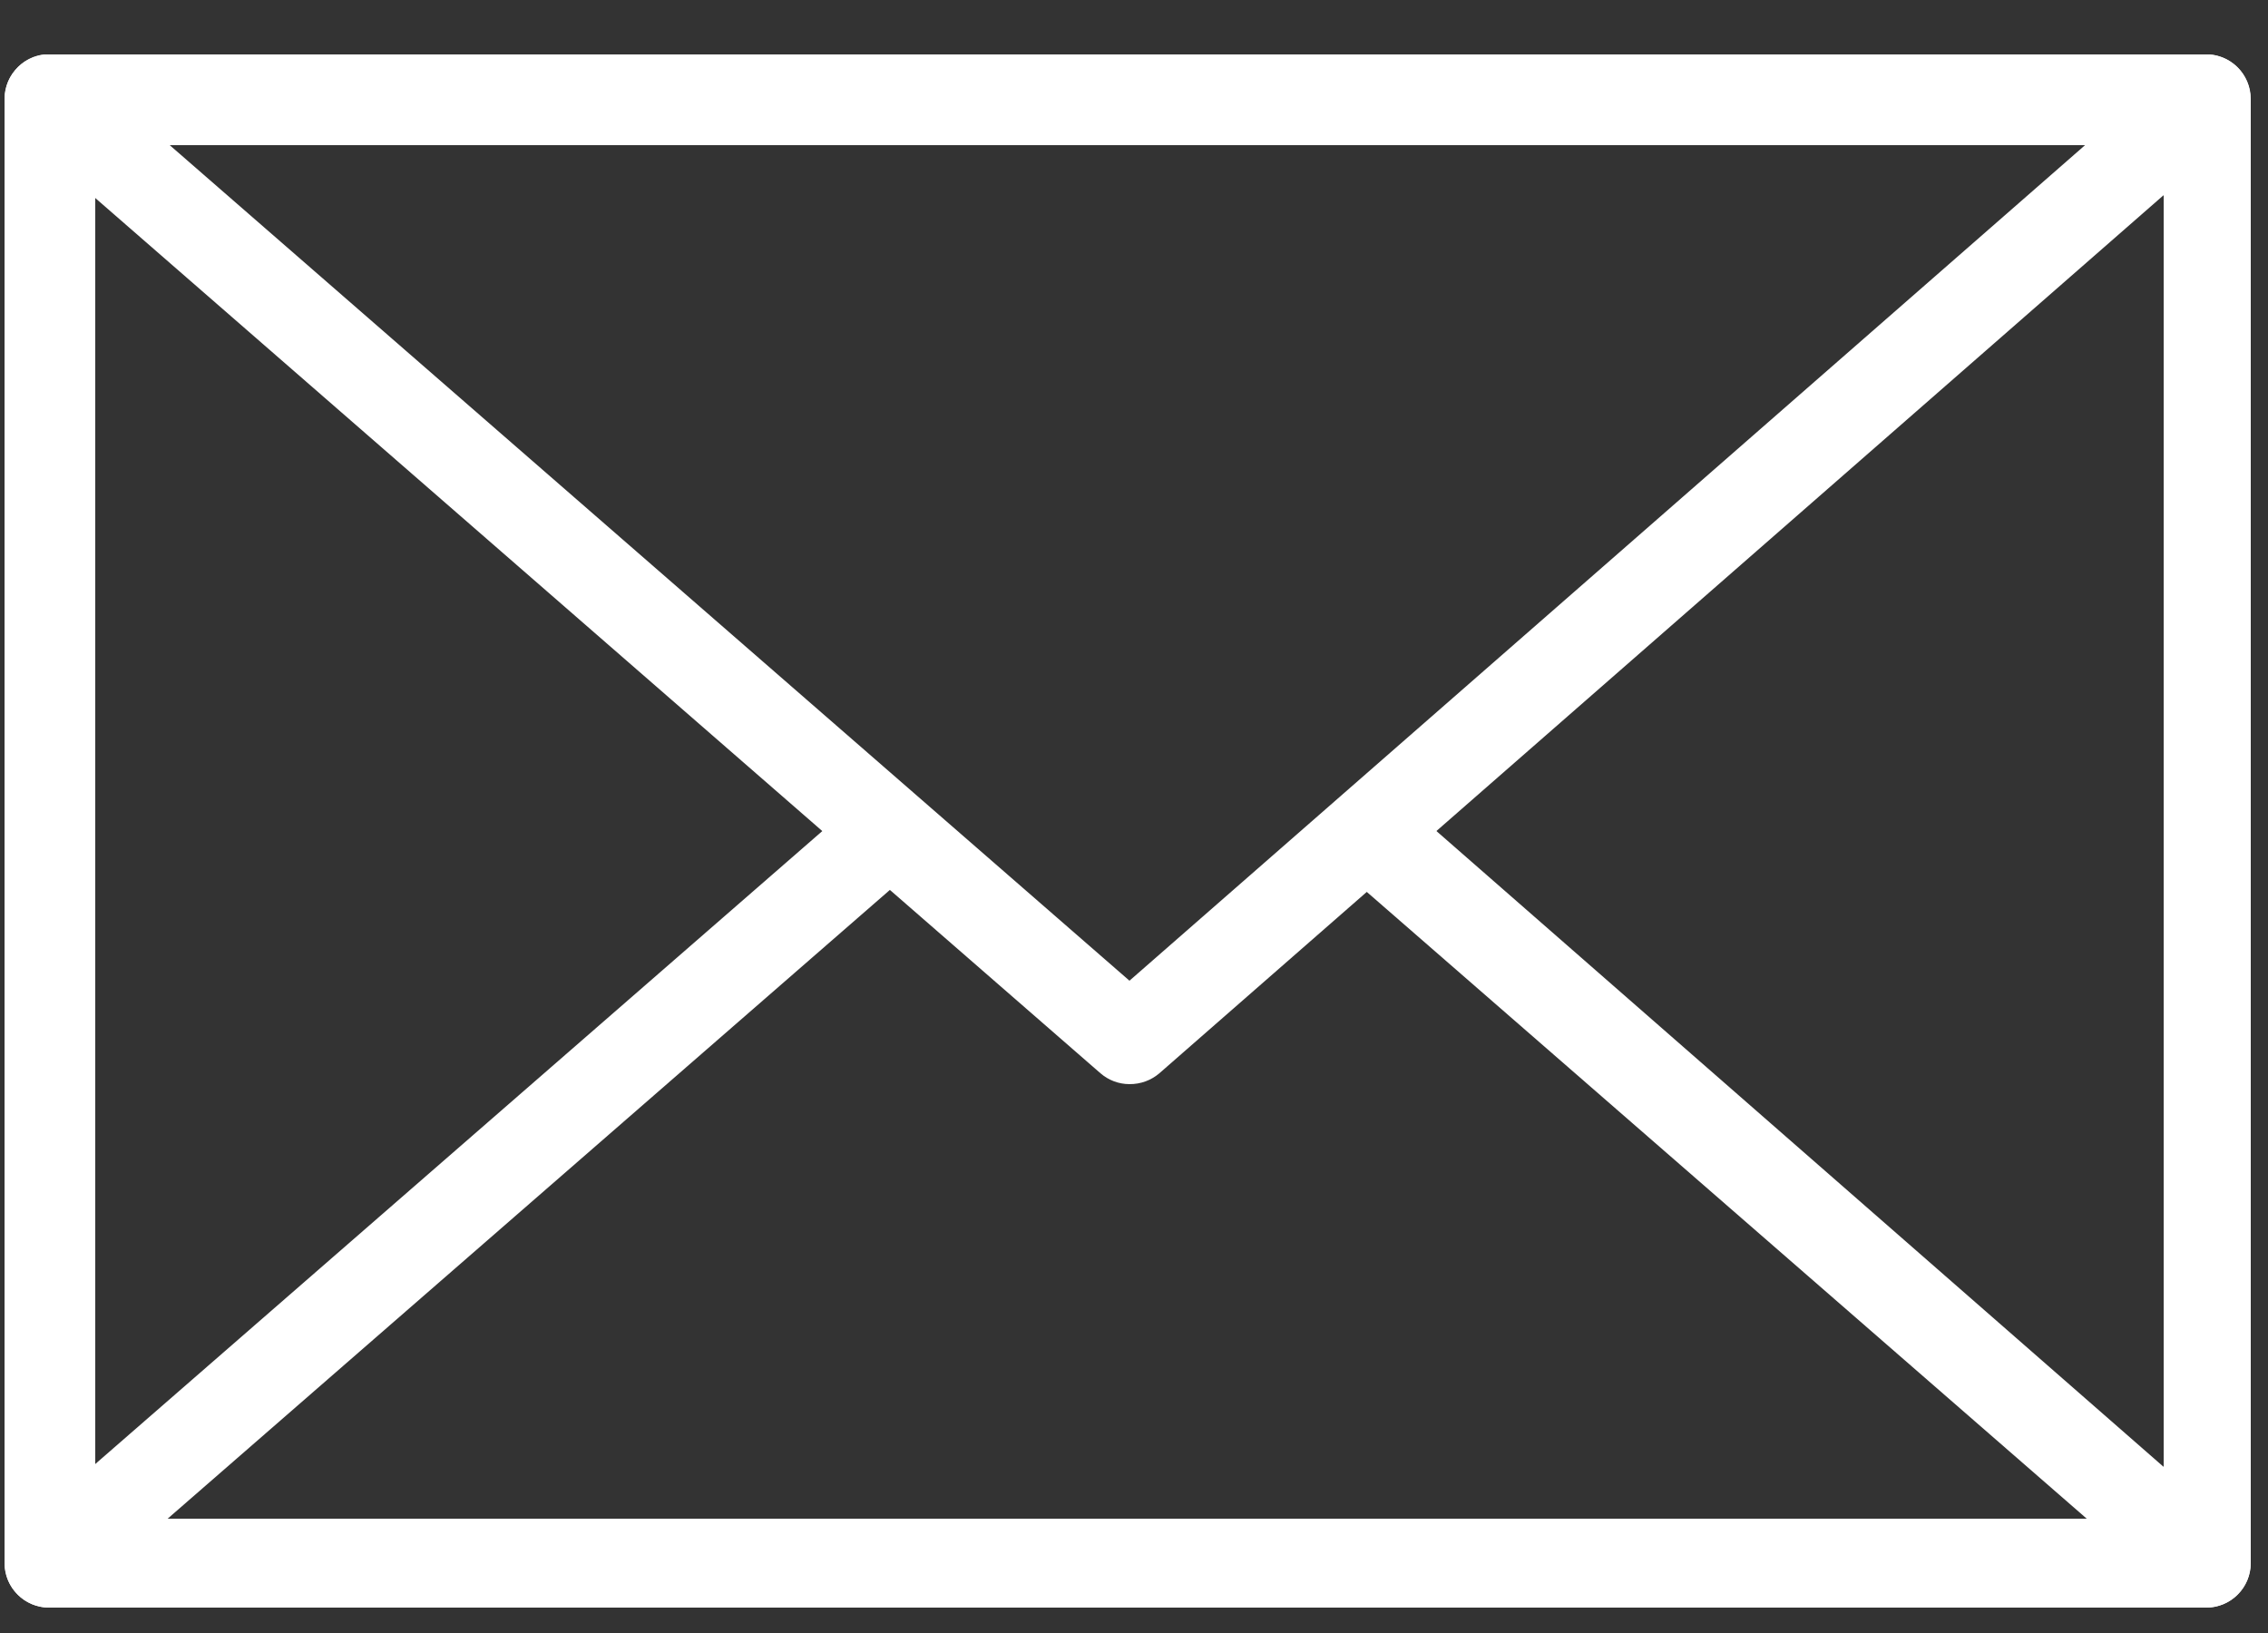
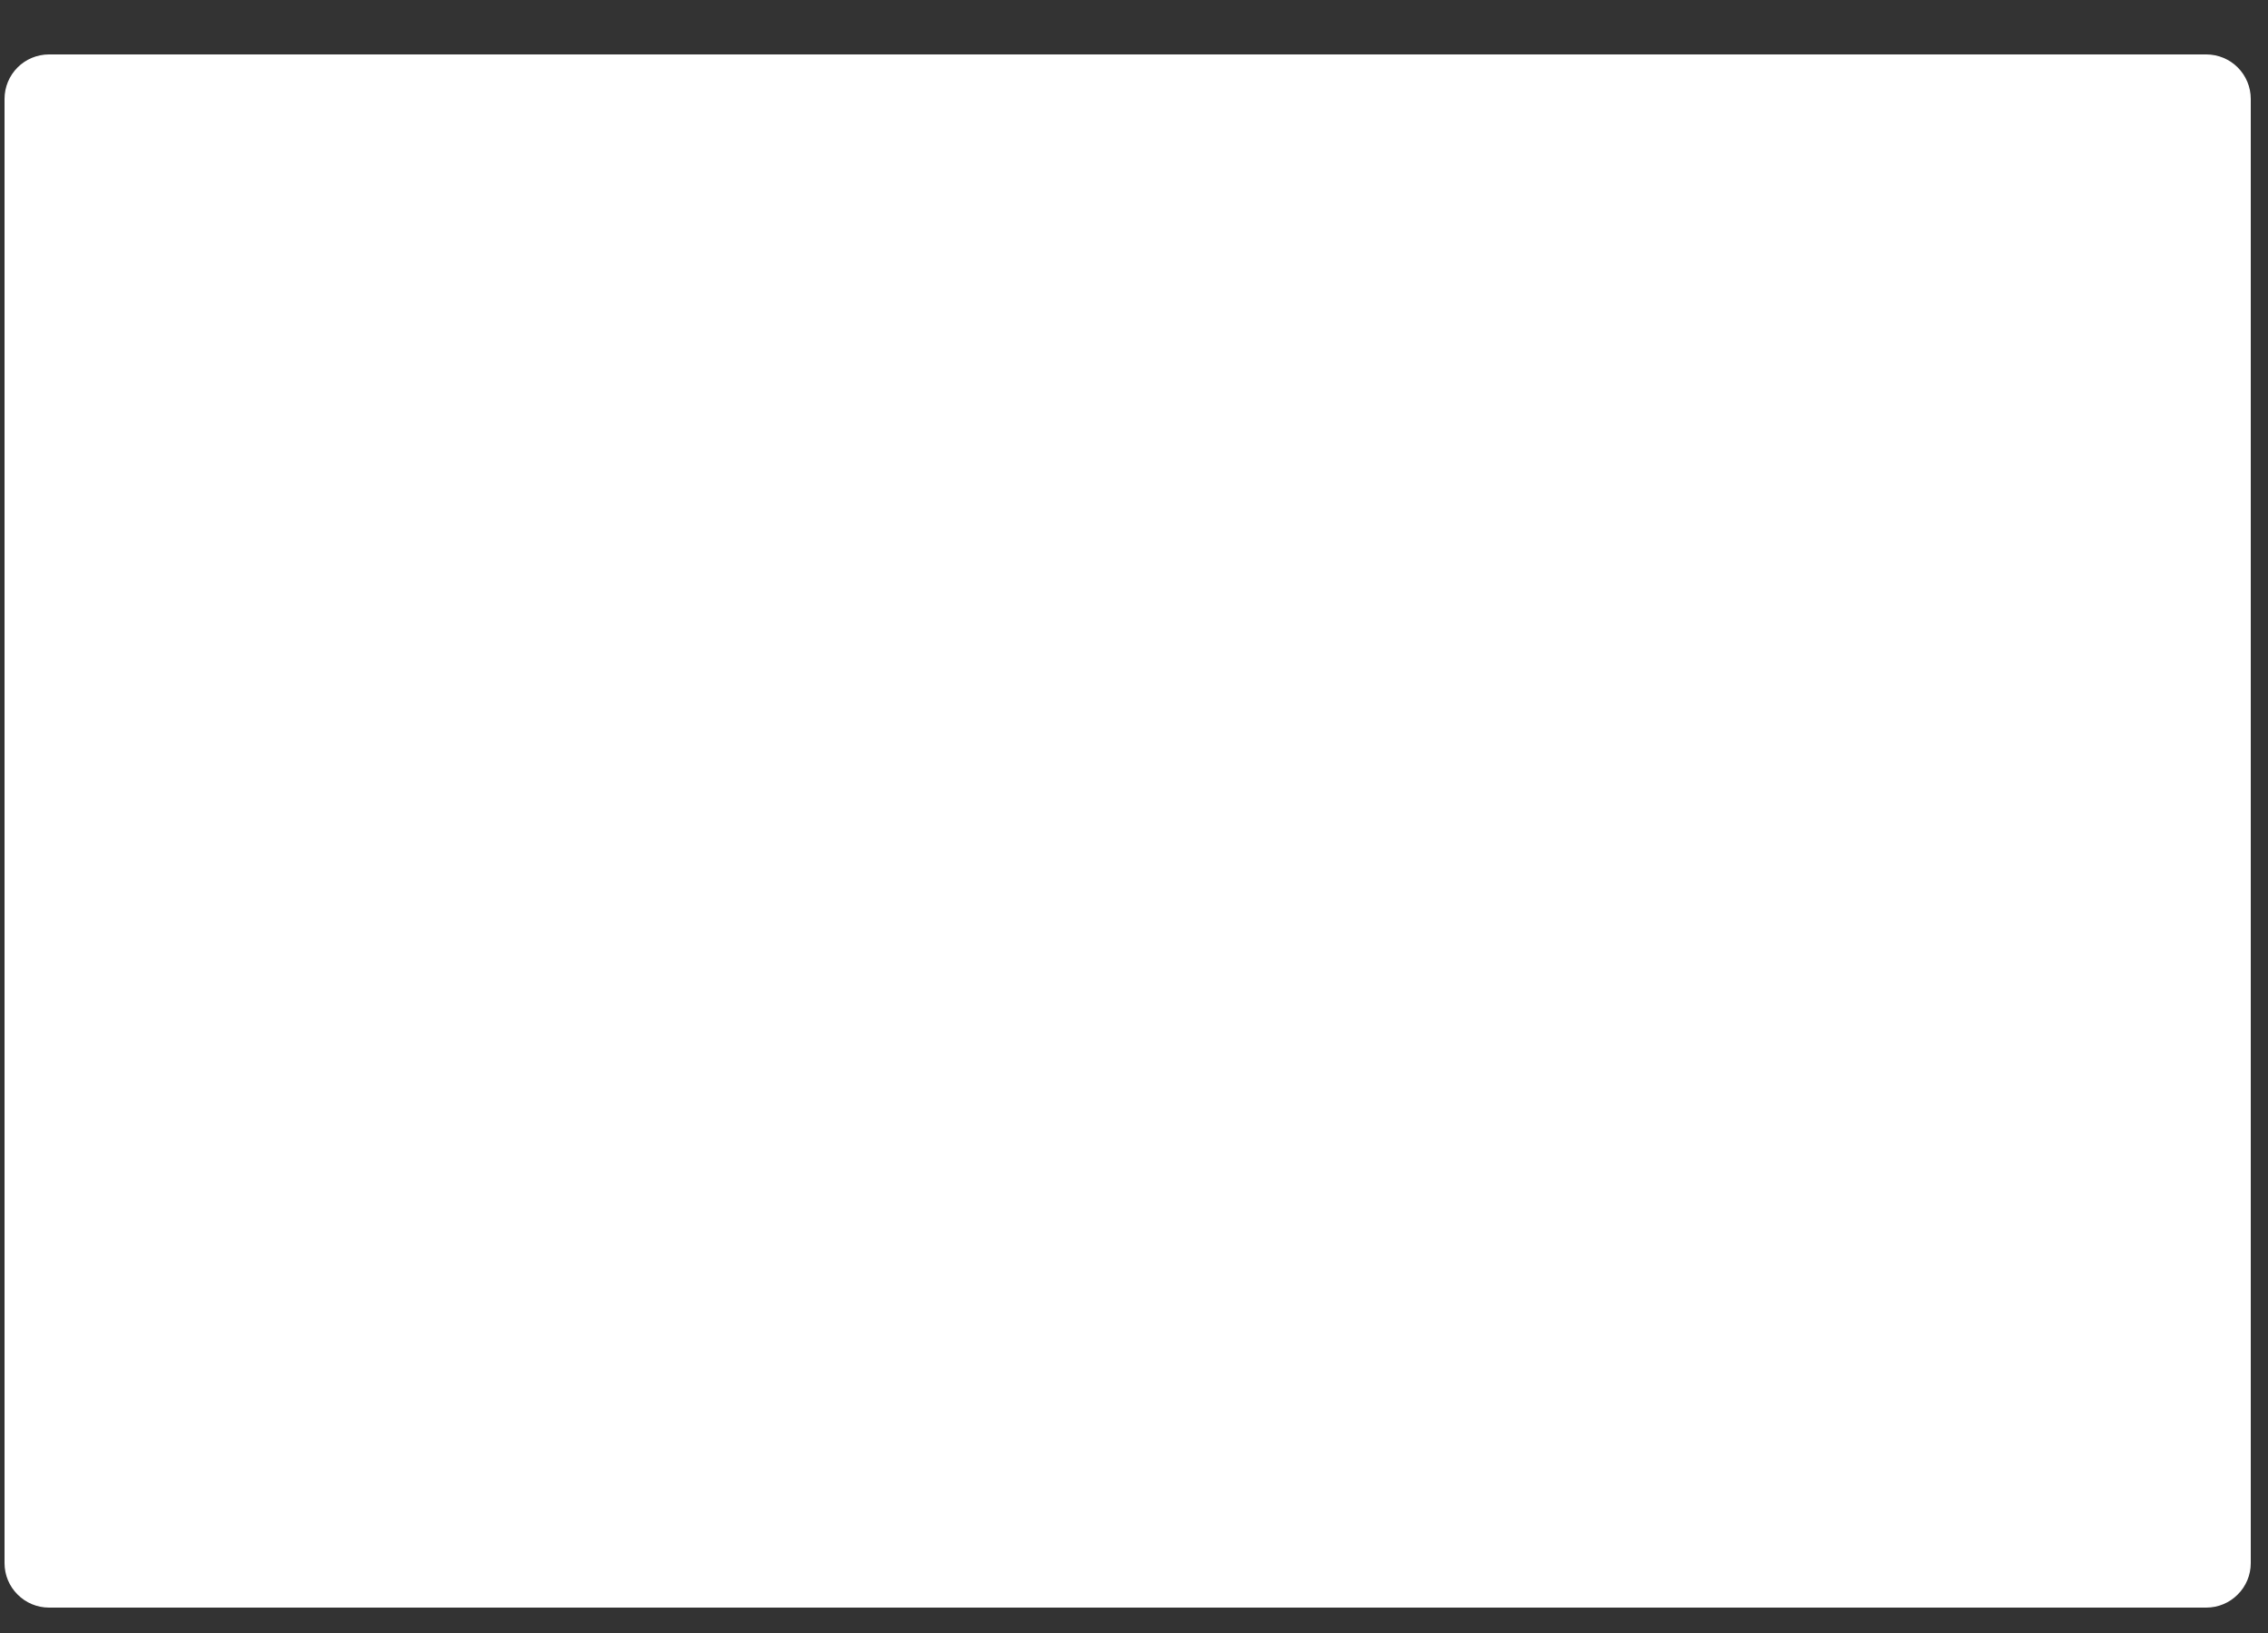
<svg xmlns="http://www.w3.org/2000/svg" width="25" height="18" viewBox="0 0 25 18" fill="none">
  <rect x="0" y="0" width="25" height="18" fill="#333333" stroke="none" />
  <g clip-path="url(#clip0_302_335)">
-     <path fill-rule="evenodd" clip-rule="evenodd" d="M24.32 17.72C24.42 17.72 24.517 17.689 24.599 17.632C24.681 17.575 24.743 17.494 24.778 17.401C24.813 17.307 24.818 17.206 24.794 17.109C24.769 17.012 24.715 16.925 24.64 16.86L15.41 8.79C15.362 8.747 15.306 8.714 15.245 8.693C15.184 8.672 15.119 8.663 15.054 8.668C14.99 8.673 14.927 8.69 14.87 8.72C14.812 8.749 14.761 8.79 14.72 8.84C14.629 8.932 14.578 9.056 14.578 9.185C14.578 9.314 14.629 9.438 14.72 9.53L23.99 17.6C24.082 17.678 24.199 17.721 24.32 17.72Z" fill="white" />
-     <path fill-rule="evenodd" clip-rule="evenodd" d="M0.54 17.72C0.658 17.721 0.772 17.679 0.86 17.6L10.13 9.53C10.22 9.443 10.273 9.325 10.278 9.2C10.284 9.075 10.241 8.953 10.159 8.858C10.077 8.763 9.963 8.704 9.838 8.691C9.714 8.678 9.589 8.714 9.49 8.79L0.22 16.86C0.145 16.925 0.091 17.012 0.066 17.109C0.042 17.206 0.047 17.307 0.082 17.401C0.117 17.494 0.179 17.575 0.261 17.632C0.343 17.689 0.44 17.72 0.54 17.72Z" fill="white" />
-     <path fill-rule="evenodd" clip-rule="evenodd" d="M12.45 11.95C12.571 11.951 12.688 11.909 12.78 11.83L24.64 1.46C24.738 1.374 24.798 1.252 24.806 1.122C24.815 0.991 24.771 0.863 24.685 0.765C24.599 0.667 24.477 0.607 24.347 0.599C24.216 0.59 24.088 0.634 23.99 0.72L12.45 10.81L0.86 0.72C0.812 0.677 0.756 0.644 0.695 0.623C0.633 0.602 0.569 0.594 0.504 0.598C0.44 0.603 0.377 0.62 0.32 0.65C0.262 0.68 0.211 0.72 0.17 0.77C0.085 0.868 0.043 0.996 0.052 1.125C0.062 1.255 0.122 1.375 0.22 1.46L12.13 11.83C12.219 11.907 12.332 11.95 12.45 11.95Z" fill="white" />
-     <path fill-rule="evenodd" clip-rule="evenodd" d="M24.32 17.72C24.45 17.72 24.575 17.668 24.666 17.576C24.758 17.485 24.81 17.36 24.81 17.23V1.09C24.81 0.96 24.758 0.835 24.666 0.743C24.575 0.652 24.45 0.6 24.32 0.6H0.54C0.41 0.6 0.285 0.652 0.194 0.743C0.102 0.835 0.05 0.96 0.05 1.09L0.05 17.23C0.05 17.36 0.102 17.485 0.194 17.576C0.285 17.668 0.41 17.72 0.54 17.72H24.32ZM1.05 16.74V1.6H23.85V16.74H1.05Z" fill="white" />
+     <path fill-rule="evenodd" clip-rule="evenodd" d="M24.32 17.72C24.45 17.72 24.575 17.668 24.666 17.576C24.758 17.485 24.81 17.36 24.81 17.23V1.09C24.81 0.96 24.758 0.835 24.666 0.743C24.575 0.652 24.45 0.6 24.32 0.6H0.54C0.41 0.6 0.285 0.652 0.194 0.743C0.102 0.835 0.05 0.96 0.05 1.09L0.05 17.23C0.05 17.36 0.102 17.485 0.194 17.576C0.285 17.668 0.41 17.72 0.54 17.72H24.32ZM1.05 16.74V1.6V16.74H1.05Z" fill="white" />
  </g>
  <defs>
    <clipPath id="clip0_302_335">
      <rect width="24.76" height="17.12" fill="white" transform="translate(0.05 0.6)" />
    </clipPath>
  </defs>
</svg>